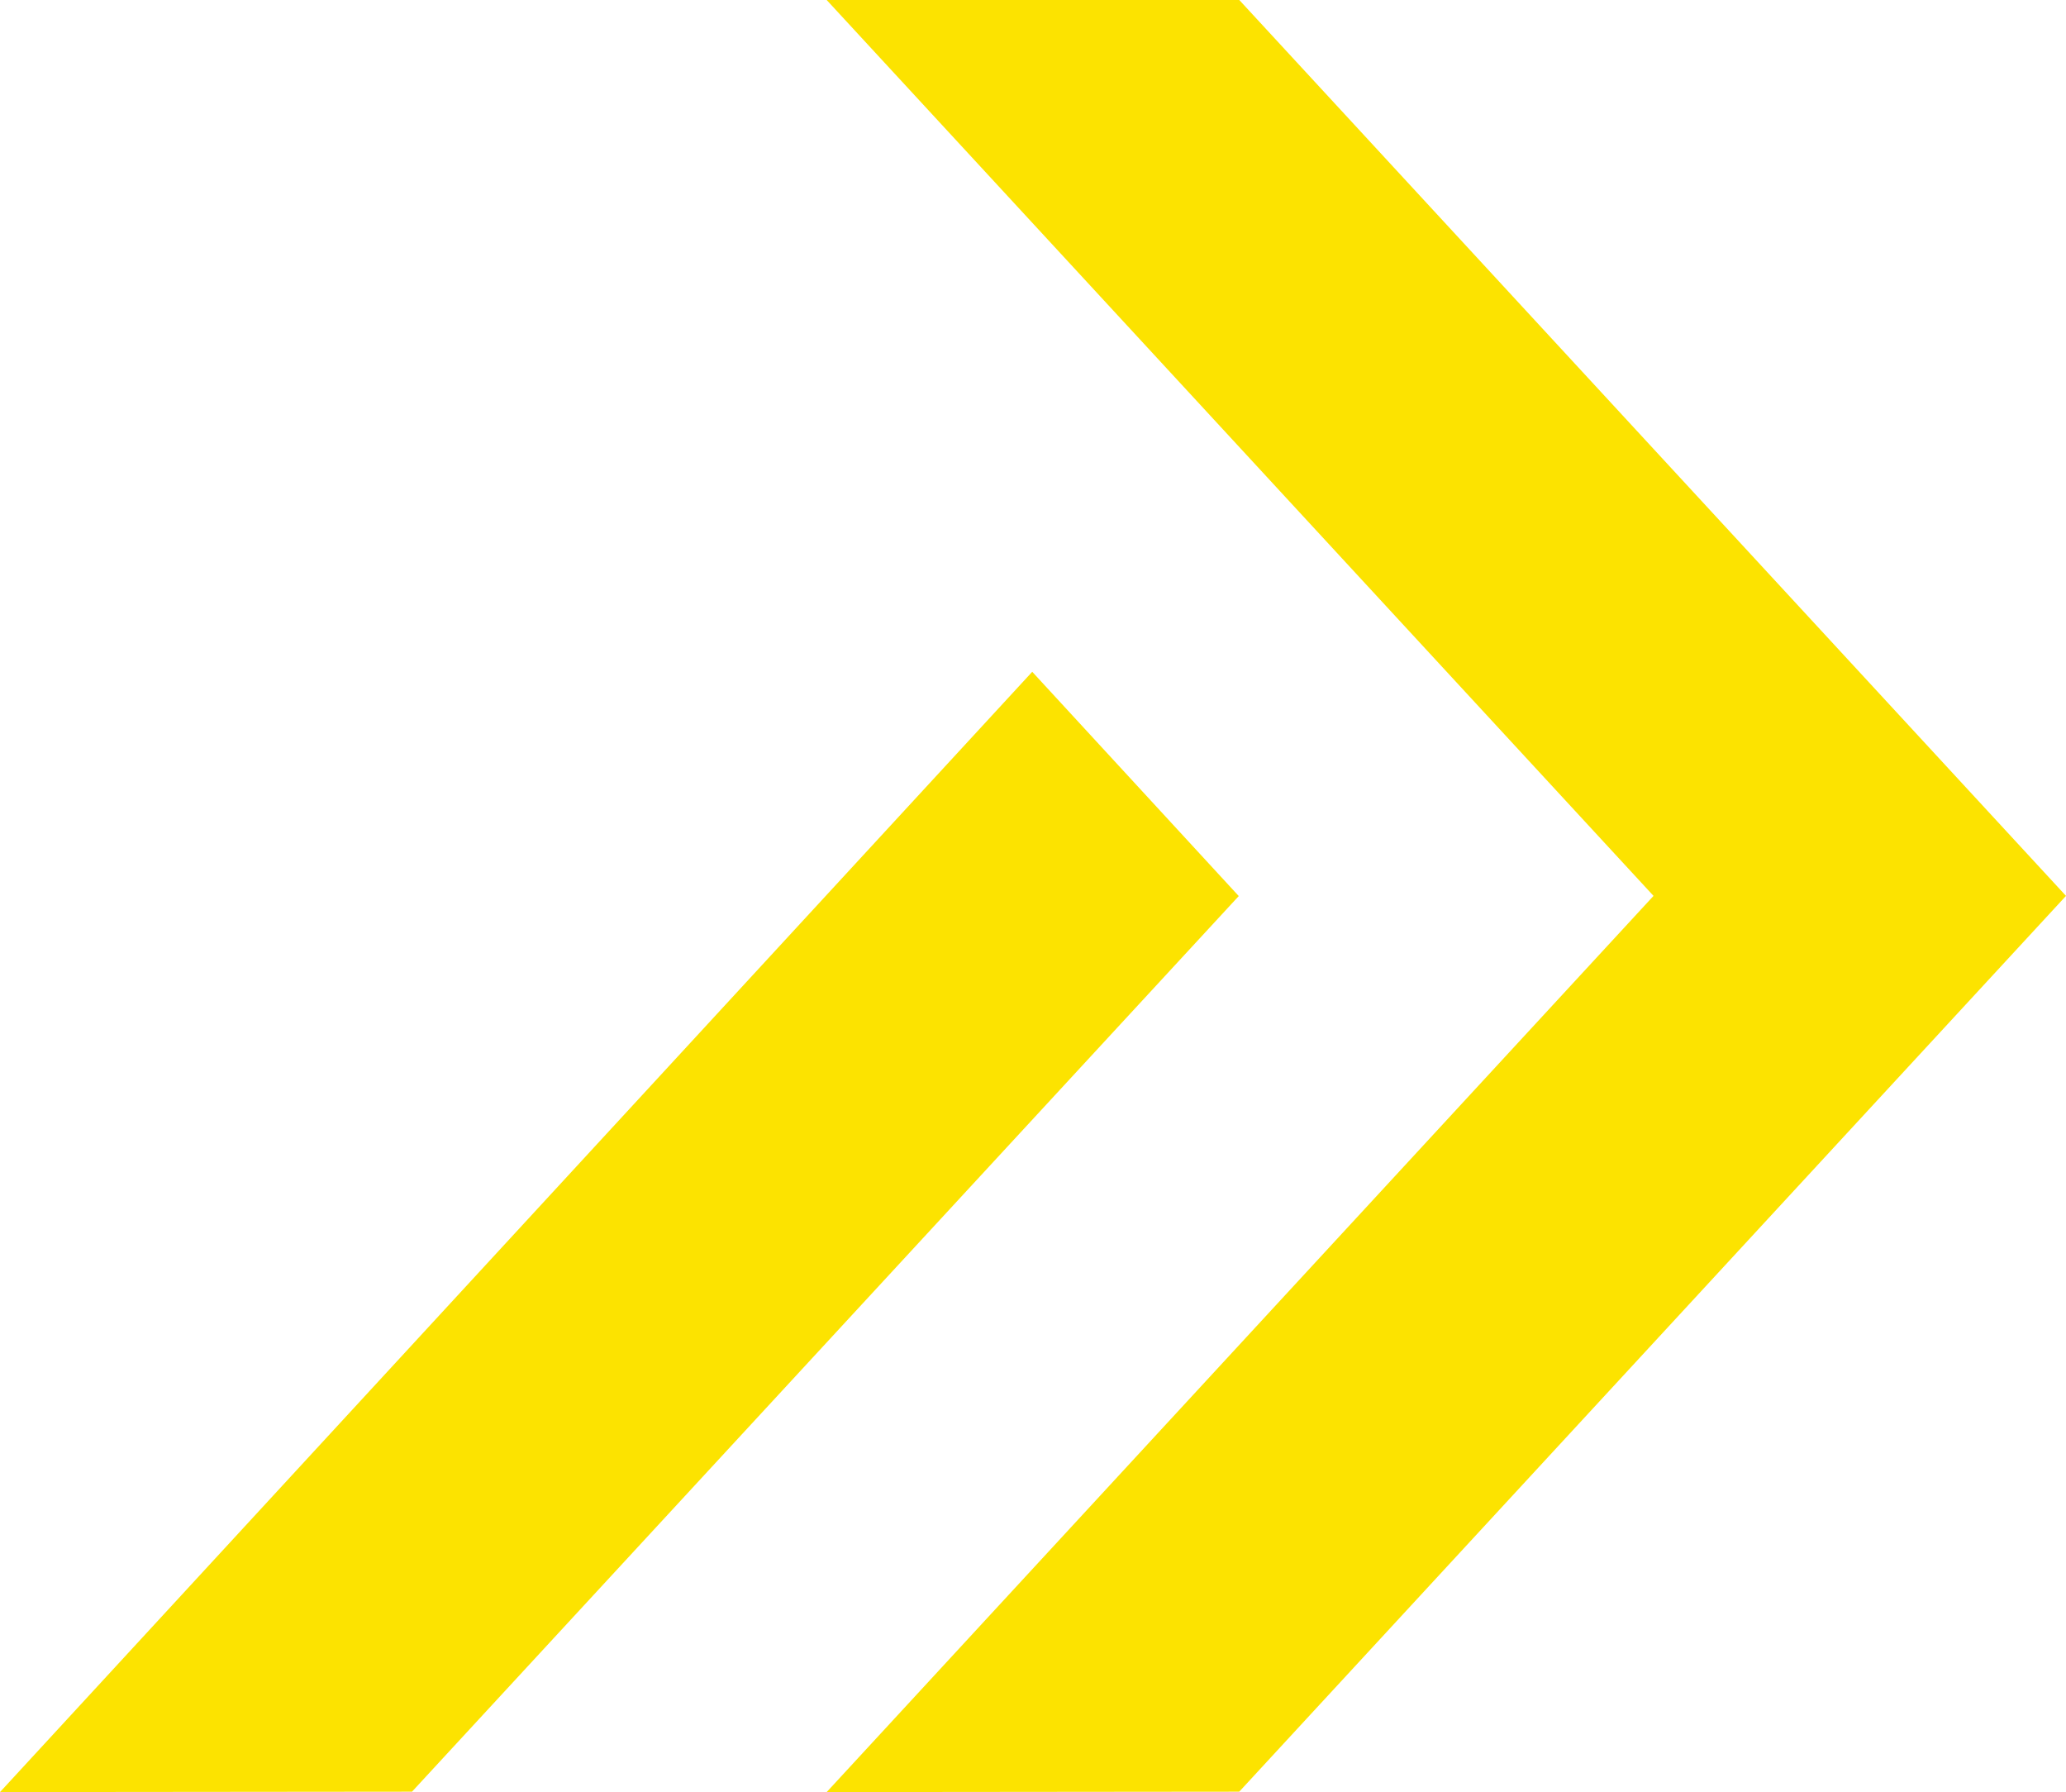
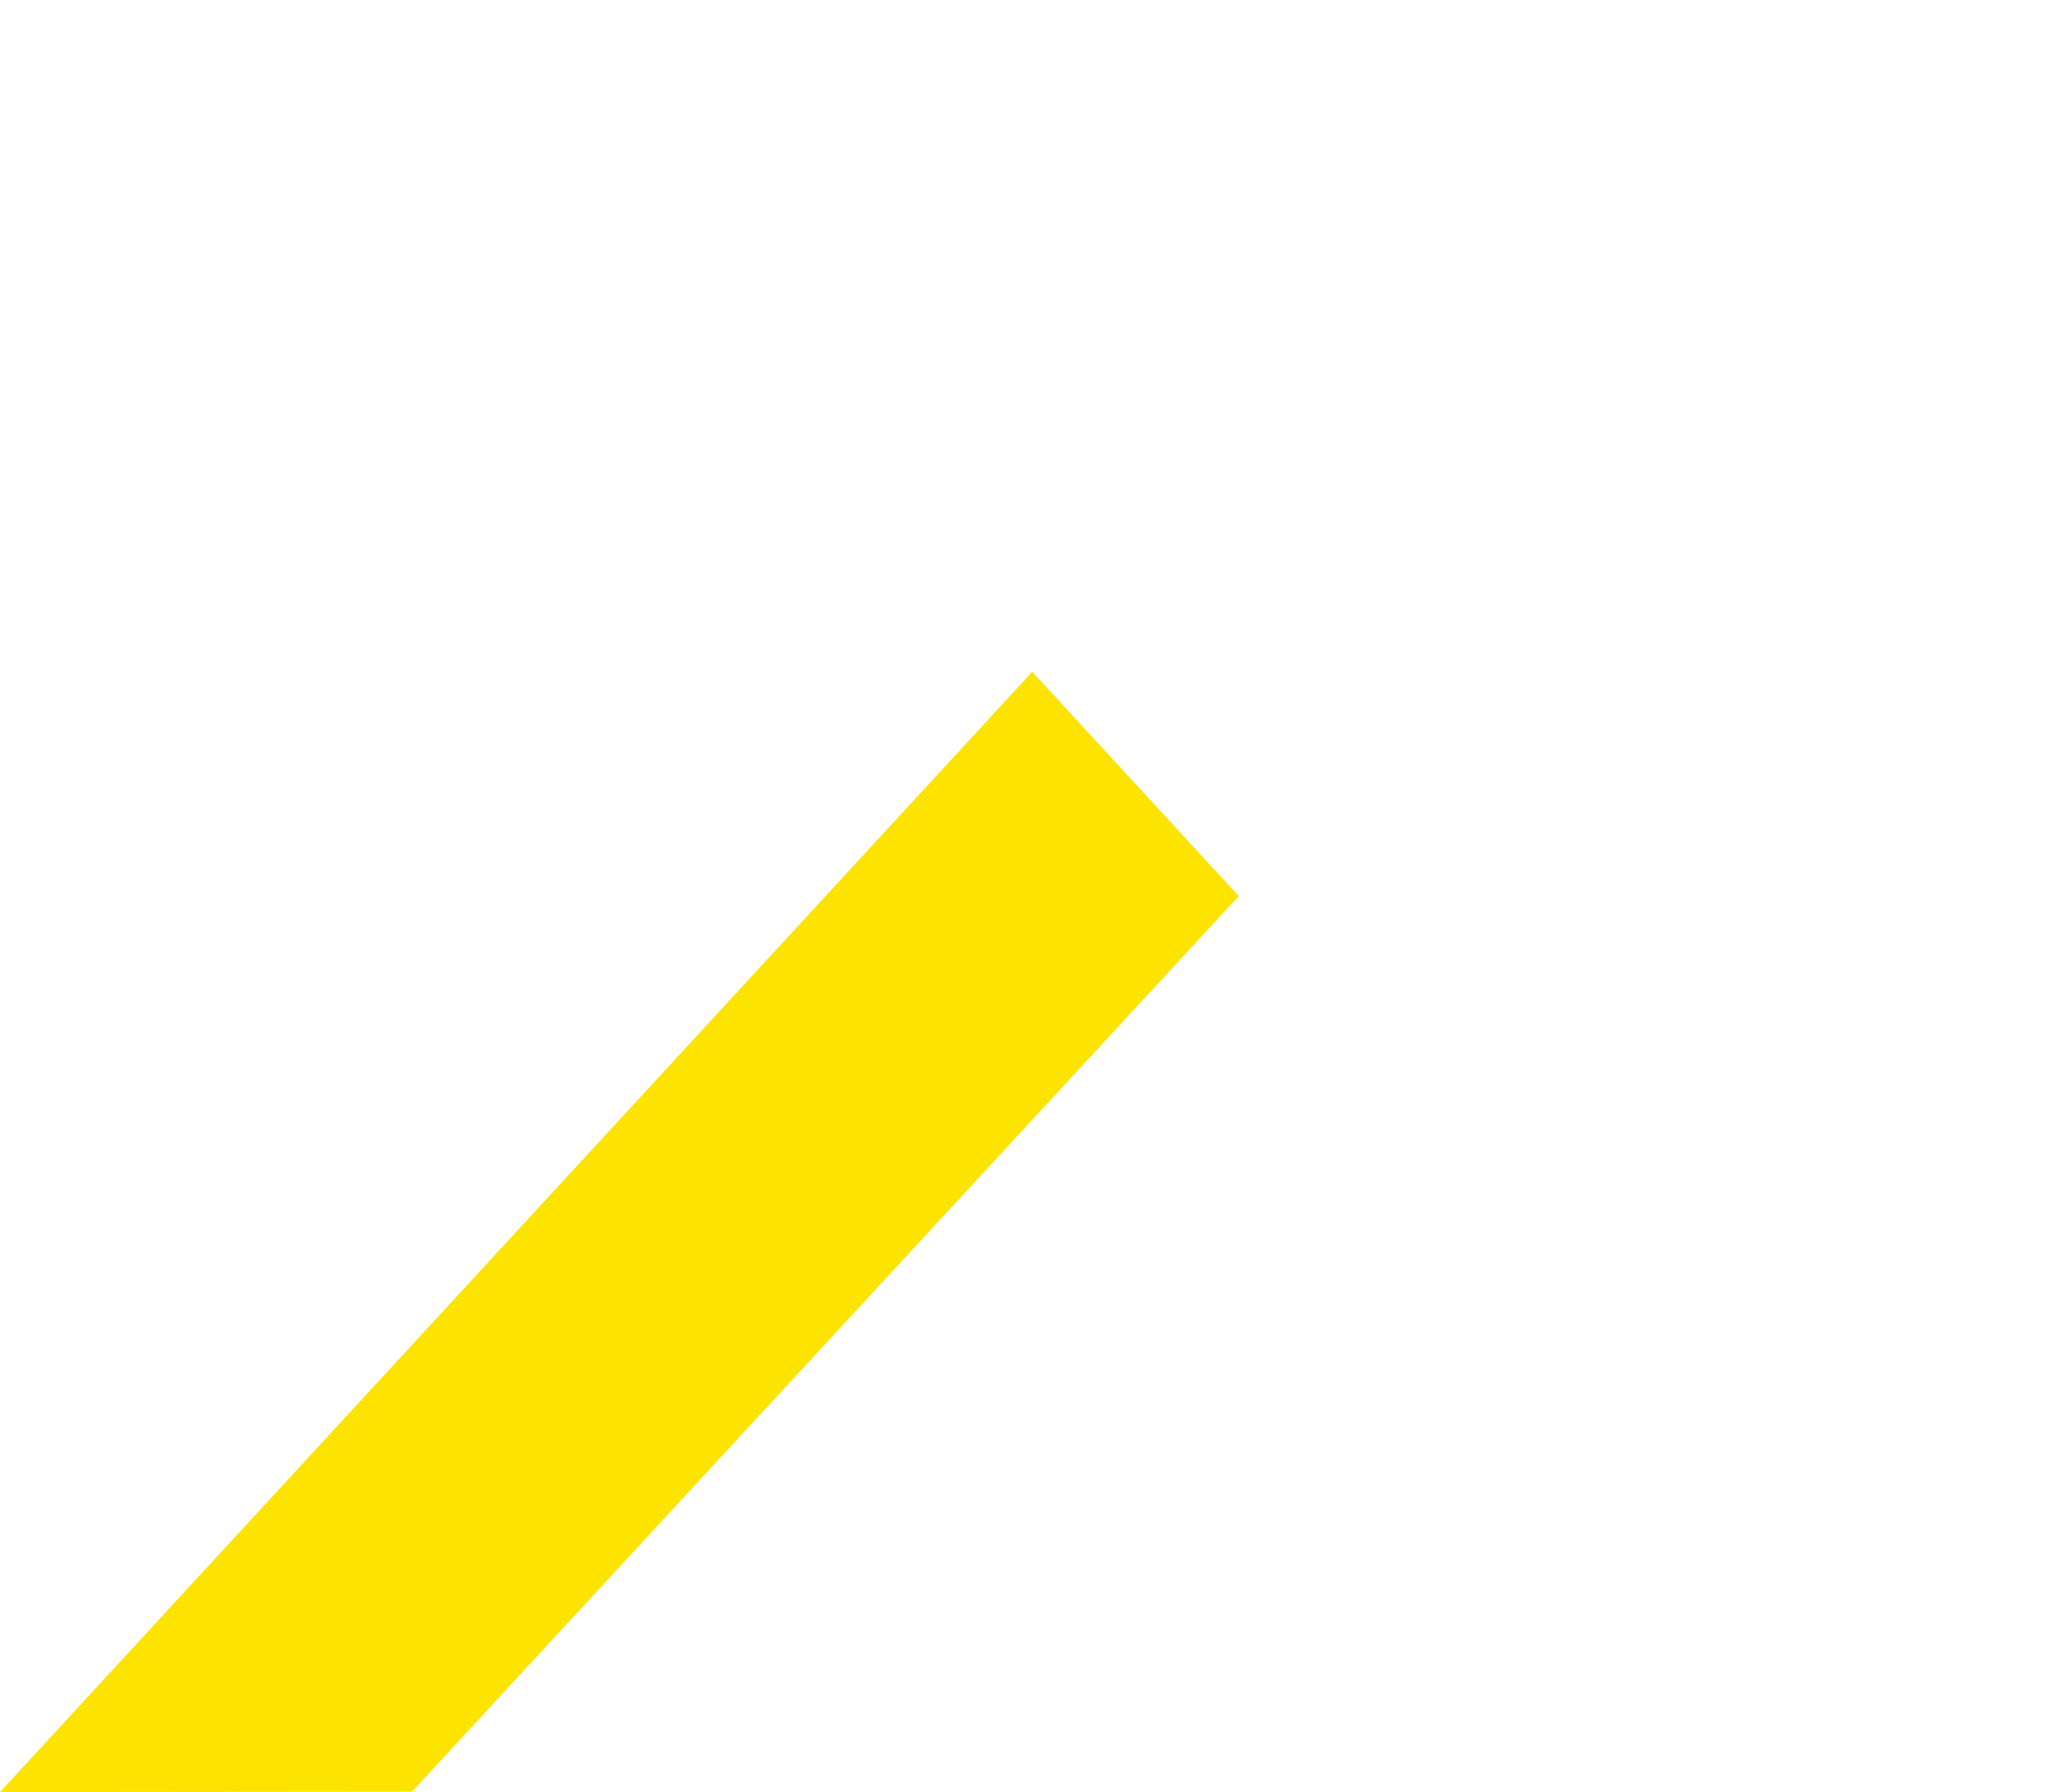
<svg xmlns="http://www.w3.org/2000/svg" id="Laag_2" data-name="Laag 2" viewBox="0 0 469.27 406.97">
  <defs>
    <style>      .cls-1 {        fill: #fce300;        stroke-width: 0px;      }    </style>
  </defs>
  <g id="Layer_1" data-name="Layer 1">
    <g>
-       <polygon class="cls-1" points="281.49 0 187.77 0 375.58 203.45 187.77 406.97 281.48 406.88 469.27 203.45 281.49 0" />
      <polygon class="cls-1" points="93.58 406.88 0 406.97 234.46 152.56 281.37 203.49 93.58 406.88" />
    </g>
  </g>
</svg>